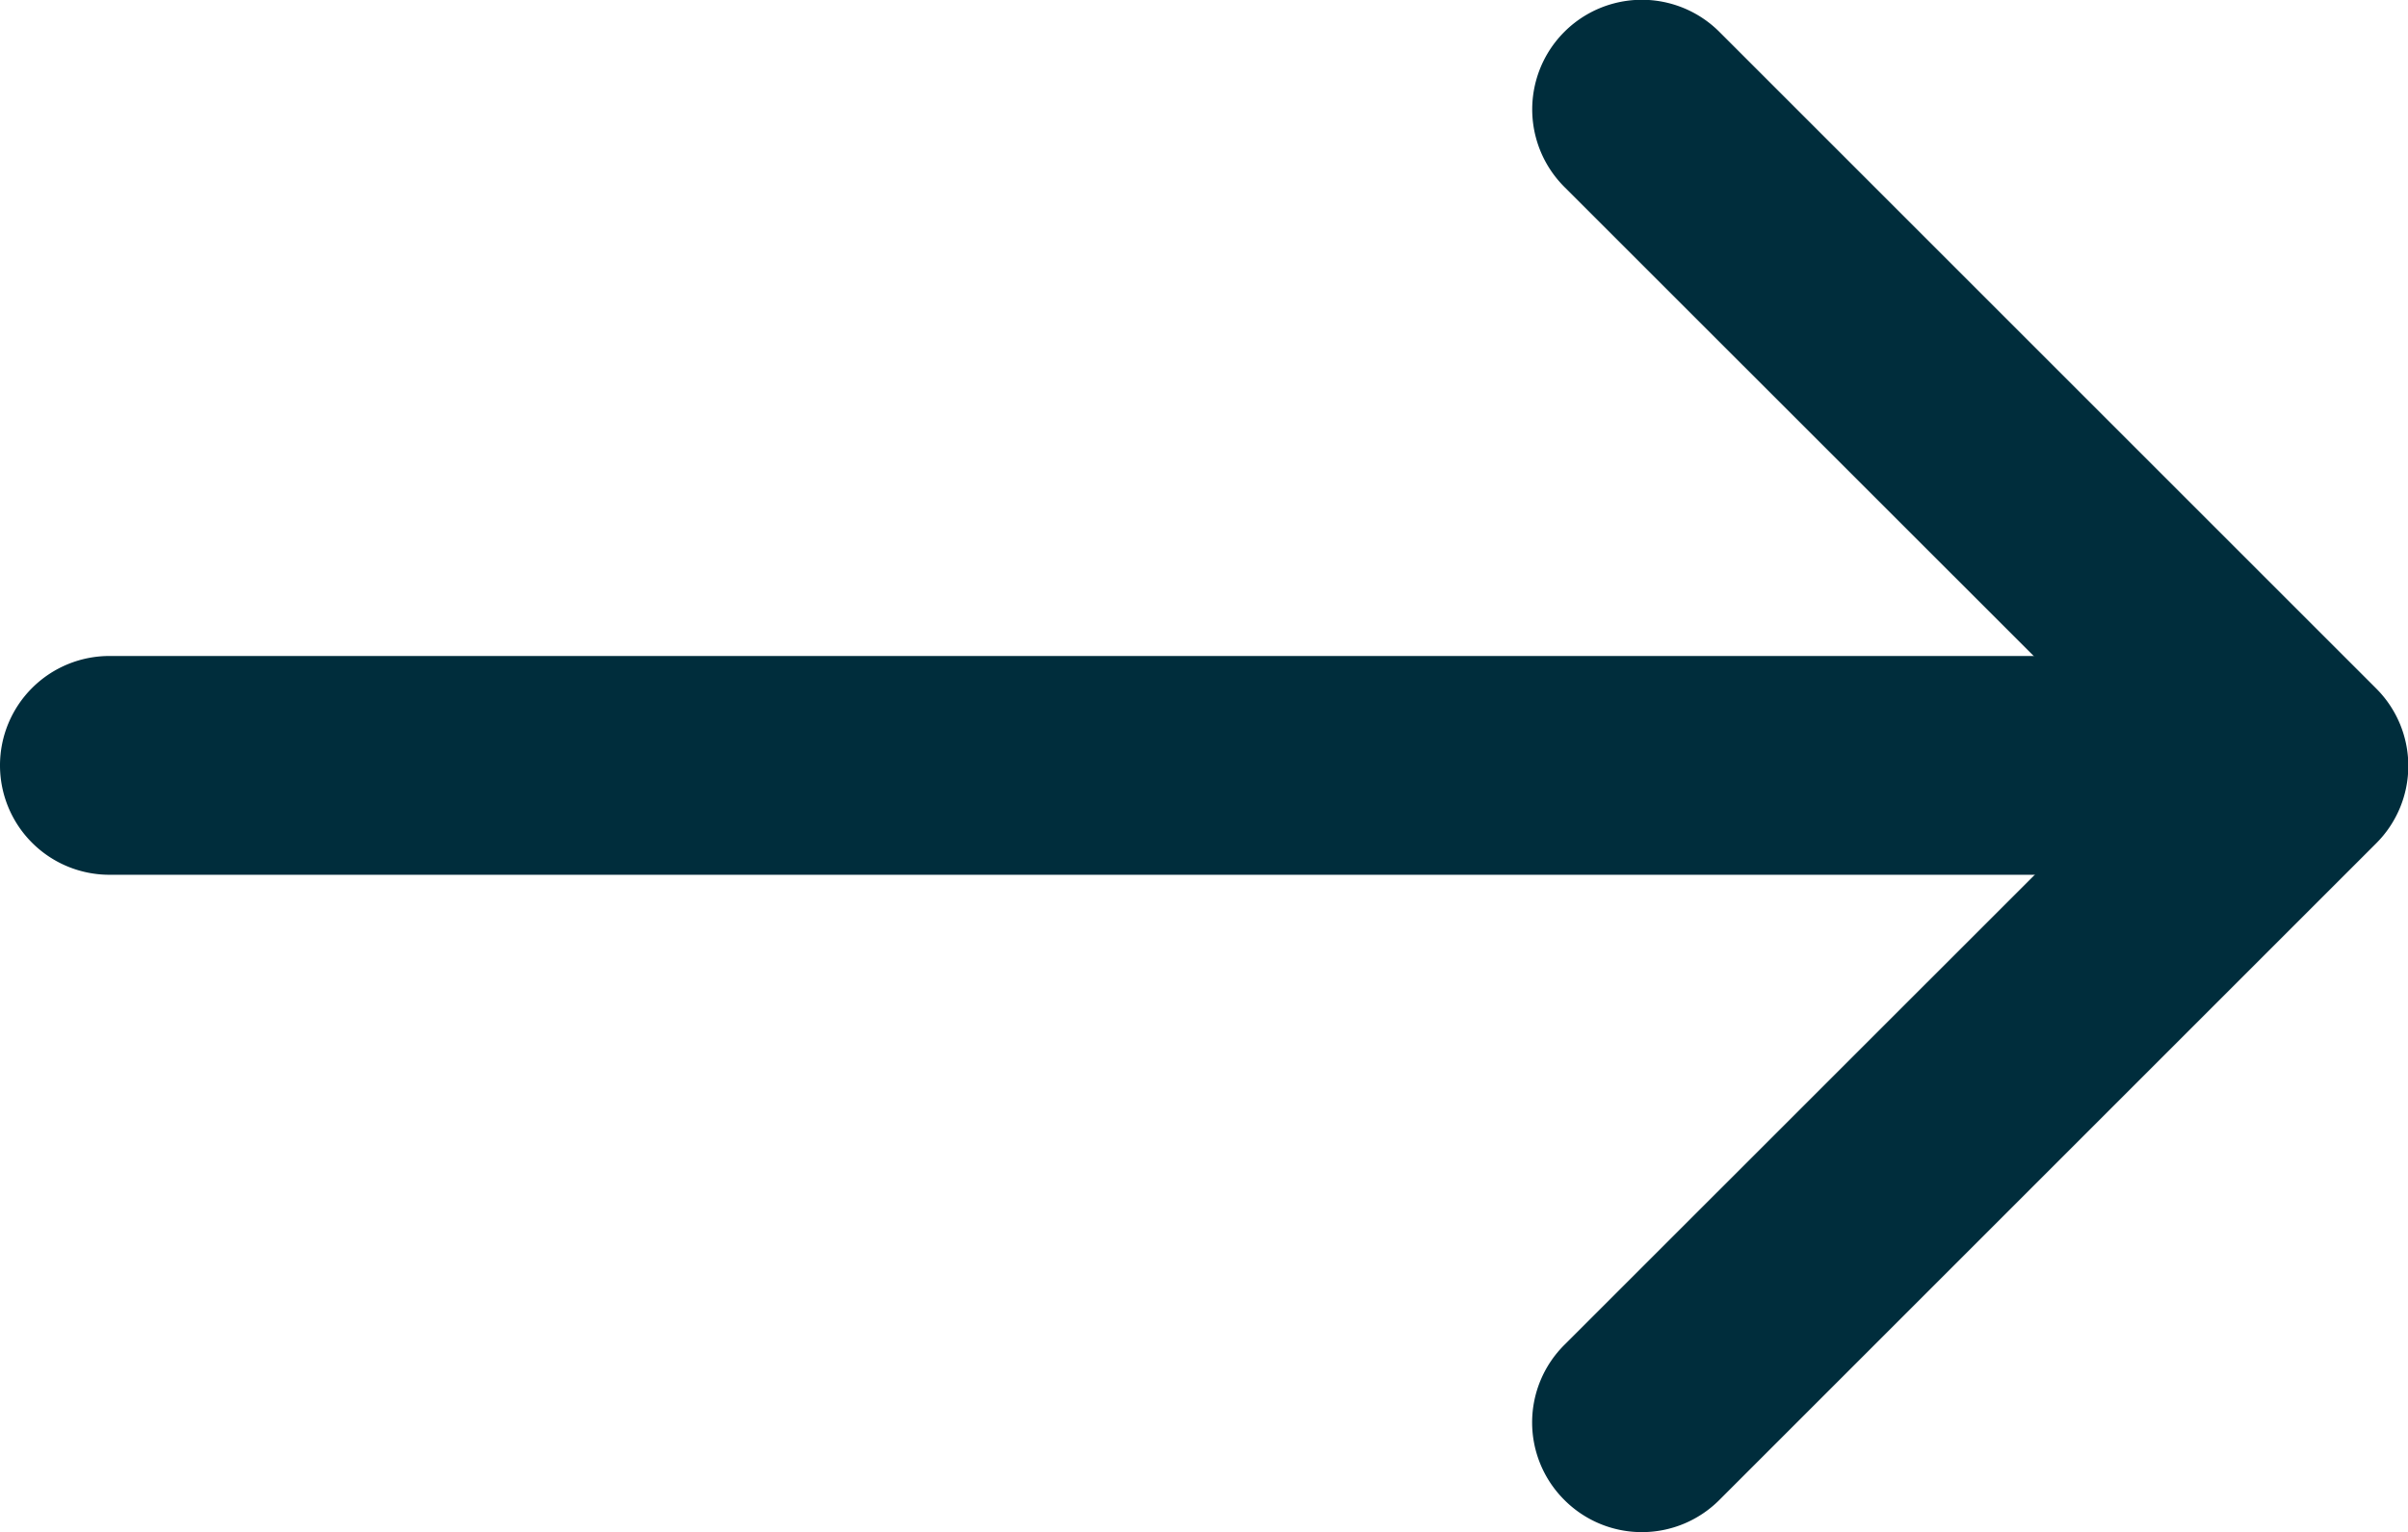
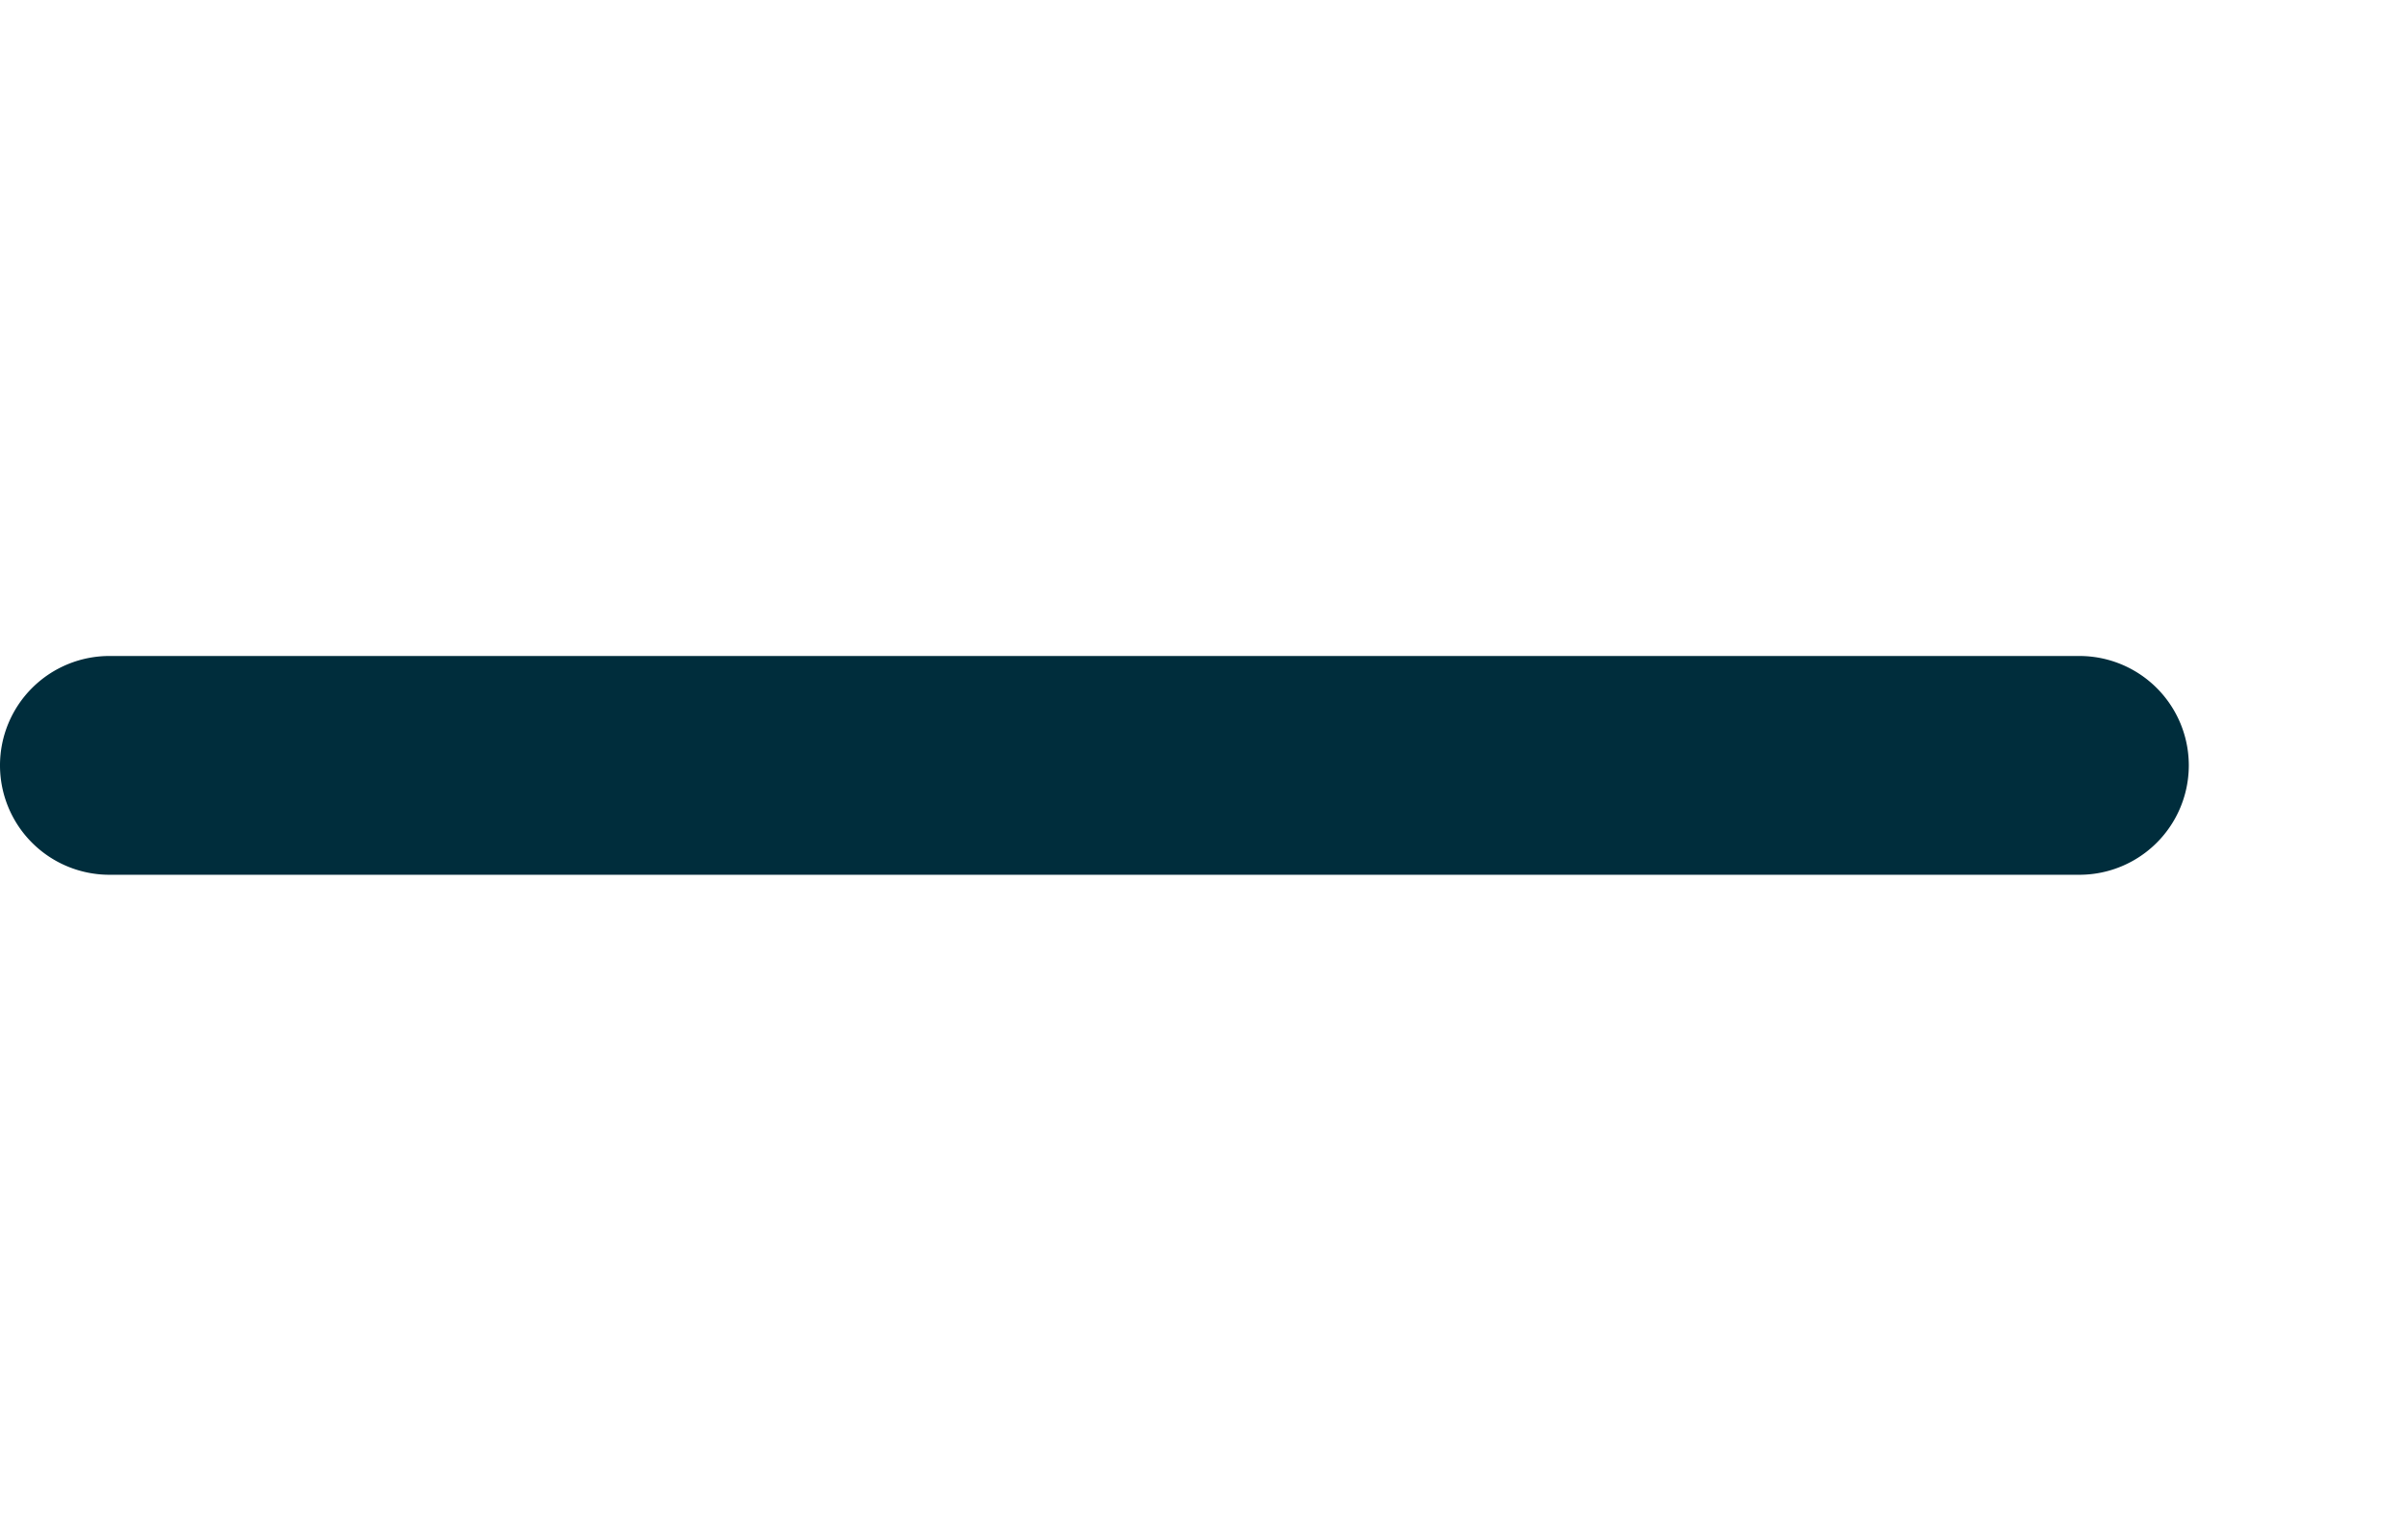
<svg xmlns="http://www.w3.org/2000/svg" width="13.666" height="8.698" viewBox="0 0 13.666 8.698">
  <g transform="translate(-5.625 18.821) rotate(-90)">
-     <path d="M10.306,21.556a.621.621,0,0,1,.88,0l3.287,3.288,3.287-3.288a.622.622,0,0,1,.88.88l-3.727,3.727a.621.621,0,0,1-.88,0l-3.727-3.727a.621.621,0,0,1,0-.88Z" transform="translate(0 -7.053)" fill="#002d3c" fill-rule="evenodd" />
    <path d="M17.5,5.625a.621.621,0,0,1,.621.621v11.18a.621.621,0,1,1-1.242,0V6.246A.621.621,0,0,1,17.5,5.625Z" transform="translate(-3.024)" fill="#002d3c" fill-rule="evenodd" />
  </g>
</svg>